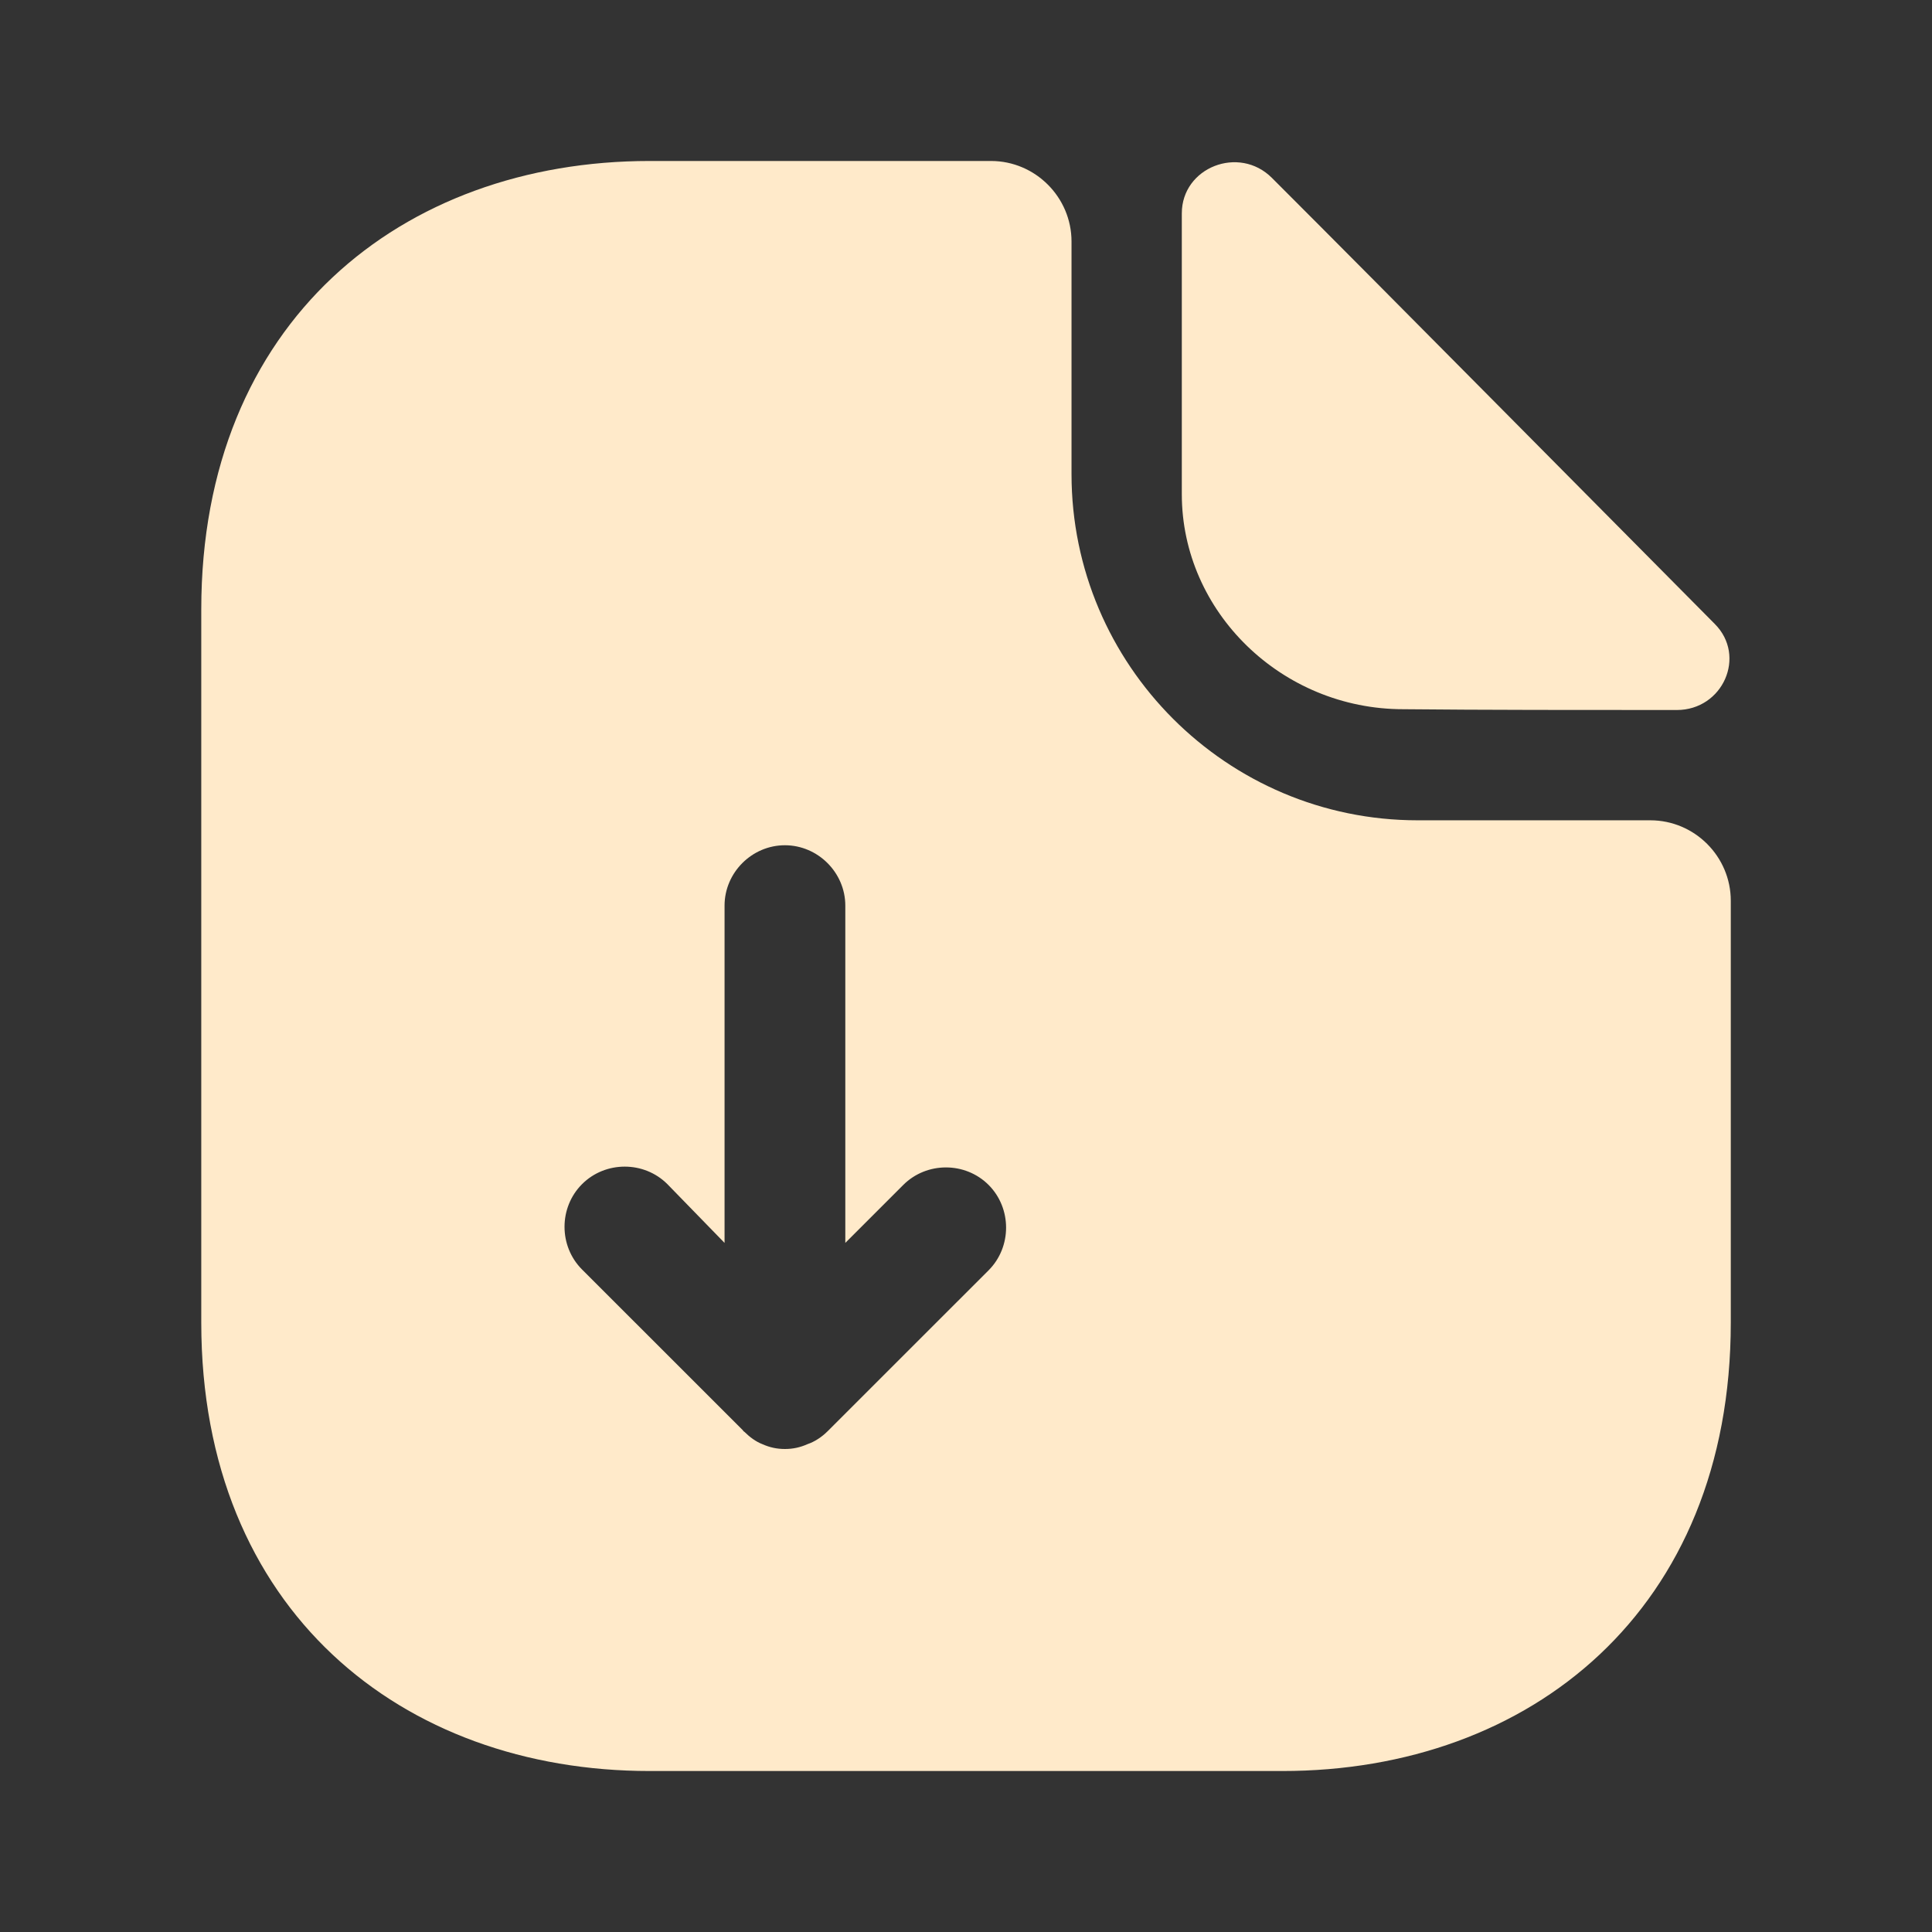
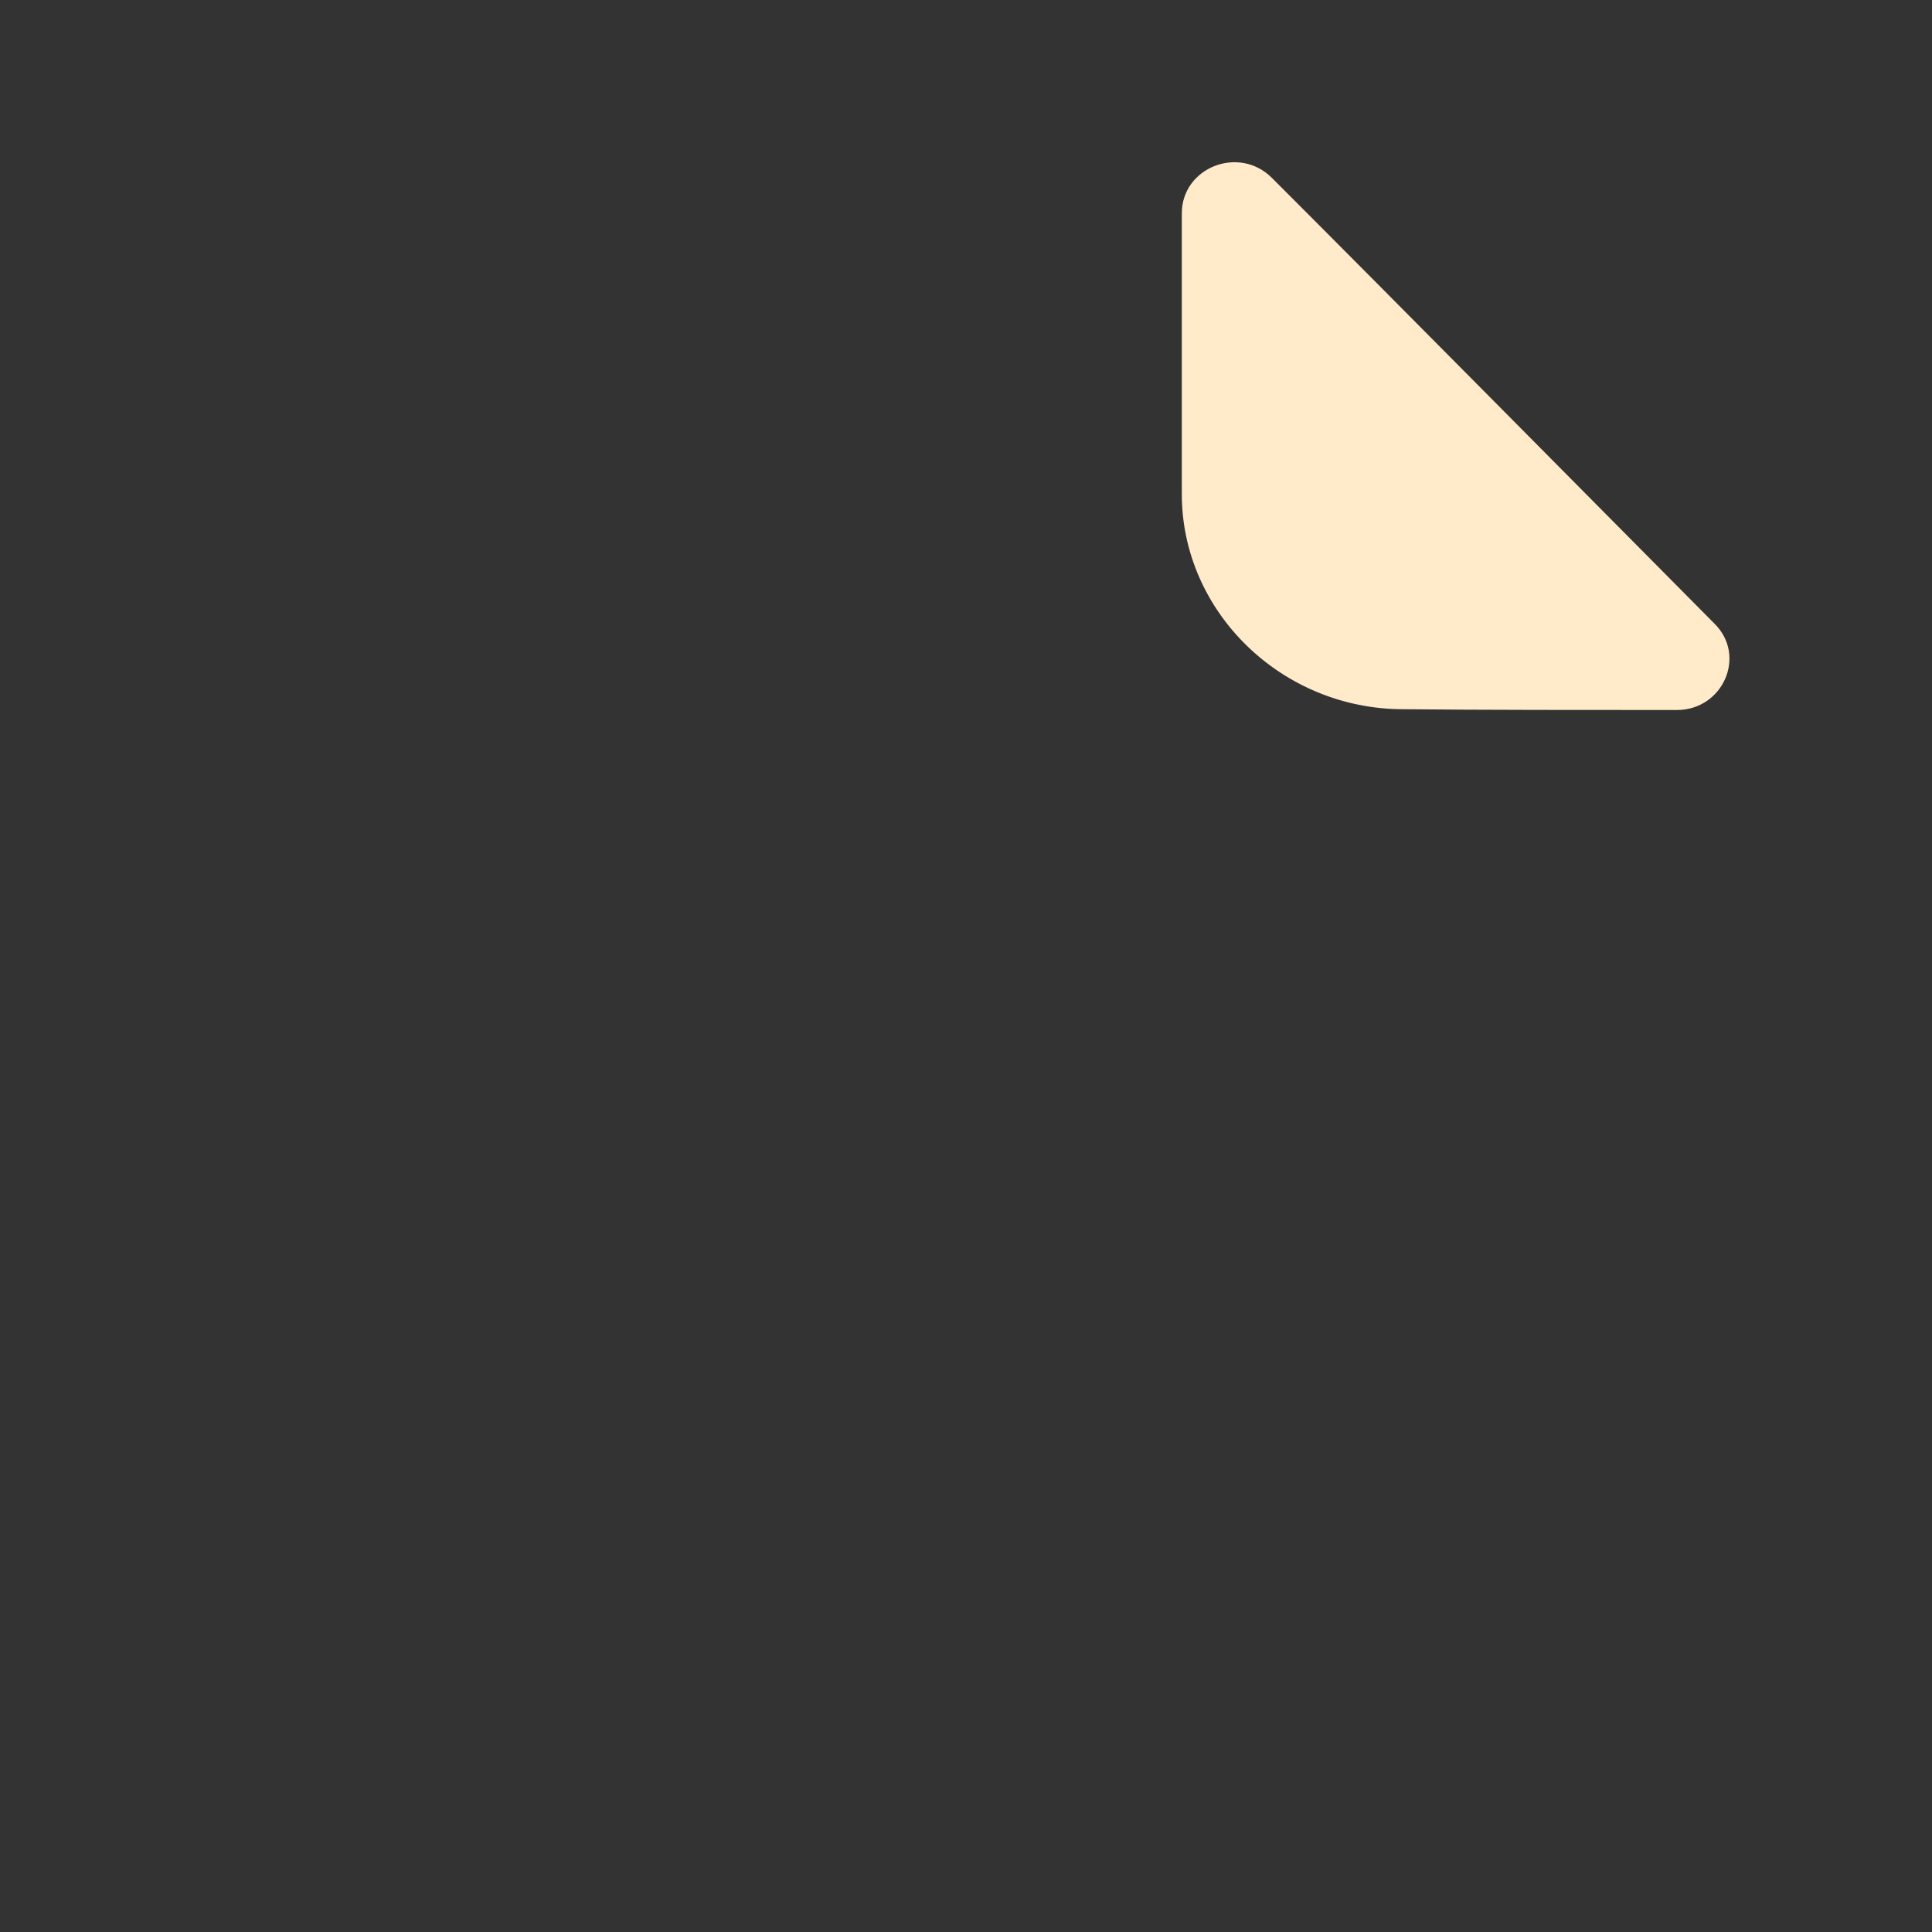
<svg xmlns="http://www.w3.org/2000/svg" width="34" height="34" viewBox="0 0 34 34" fill="none">
  <rect x="0" y="0" width="34" height="34" fill="#333333" stroke="none" />
-   <path d="M29.043 14.436H24.948C21.591 14.436 18.857 11.702 18.857 8.344V4.25C18.857 3.471 18.219 2.833 17.44 2.833H11.433C7.07 2.833 3.542 5.667 3.542 10.724V23.276C3.542 28.333 7.07 31.167 11.433 31.167H22.568C26.932 31.167 30.459 28.333 30.459 23.276V15.852C30.459 15.073 29.822 14.436 29.043 14.436ZM17.398 22.355L14.564 25.188C14.465 25.287 14.338 25.372 14.21 25.415C14.082 25.472 13.955 25.5 13.813 25.5C13.672 25.5 13.544 25.472 13.417 25.415C13.303 25.372 13.19 25.287 13.105 25.202C13.091 25.188 13.077 25.188 13.077 25.174L10.243 22.341C9.832 21.93 9.832 21.25 10.243 20.839C10.654 20.428 11.334 20.428 11.745 20.839L12.751 21.873V15.937C12.751 15.357 13.232 14.875 13.813 14.875C14.394 14.875 14.876 15.357 14.876 15.937V21.873L15.896 20.853C16.307 20.442 16.987 20.442 17.398 20.853C17.808 21.264 17.808 21.944 17.398 22.355Z" fill="#FFEACA" />
  <path d="M24.694 12.481C26.04 12.495 27.91 12.495 29.51 12.495C30.318 12.495 30.743 11.546 30.176 10.979C28.136 8.925 24.481 5.227 22.384 3.131C21.804 2.55 20.798 2.947 20.798 3.754V8.698C20.798 10.767 22.555 12.481 24.694 12.481Z" fill="#FFEACA" />
</svg>